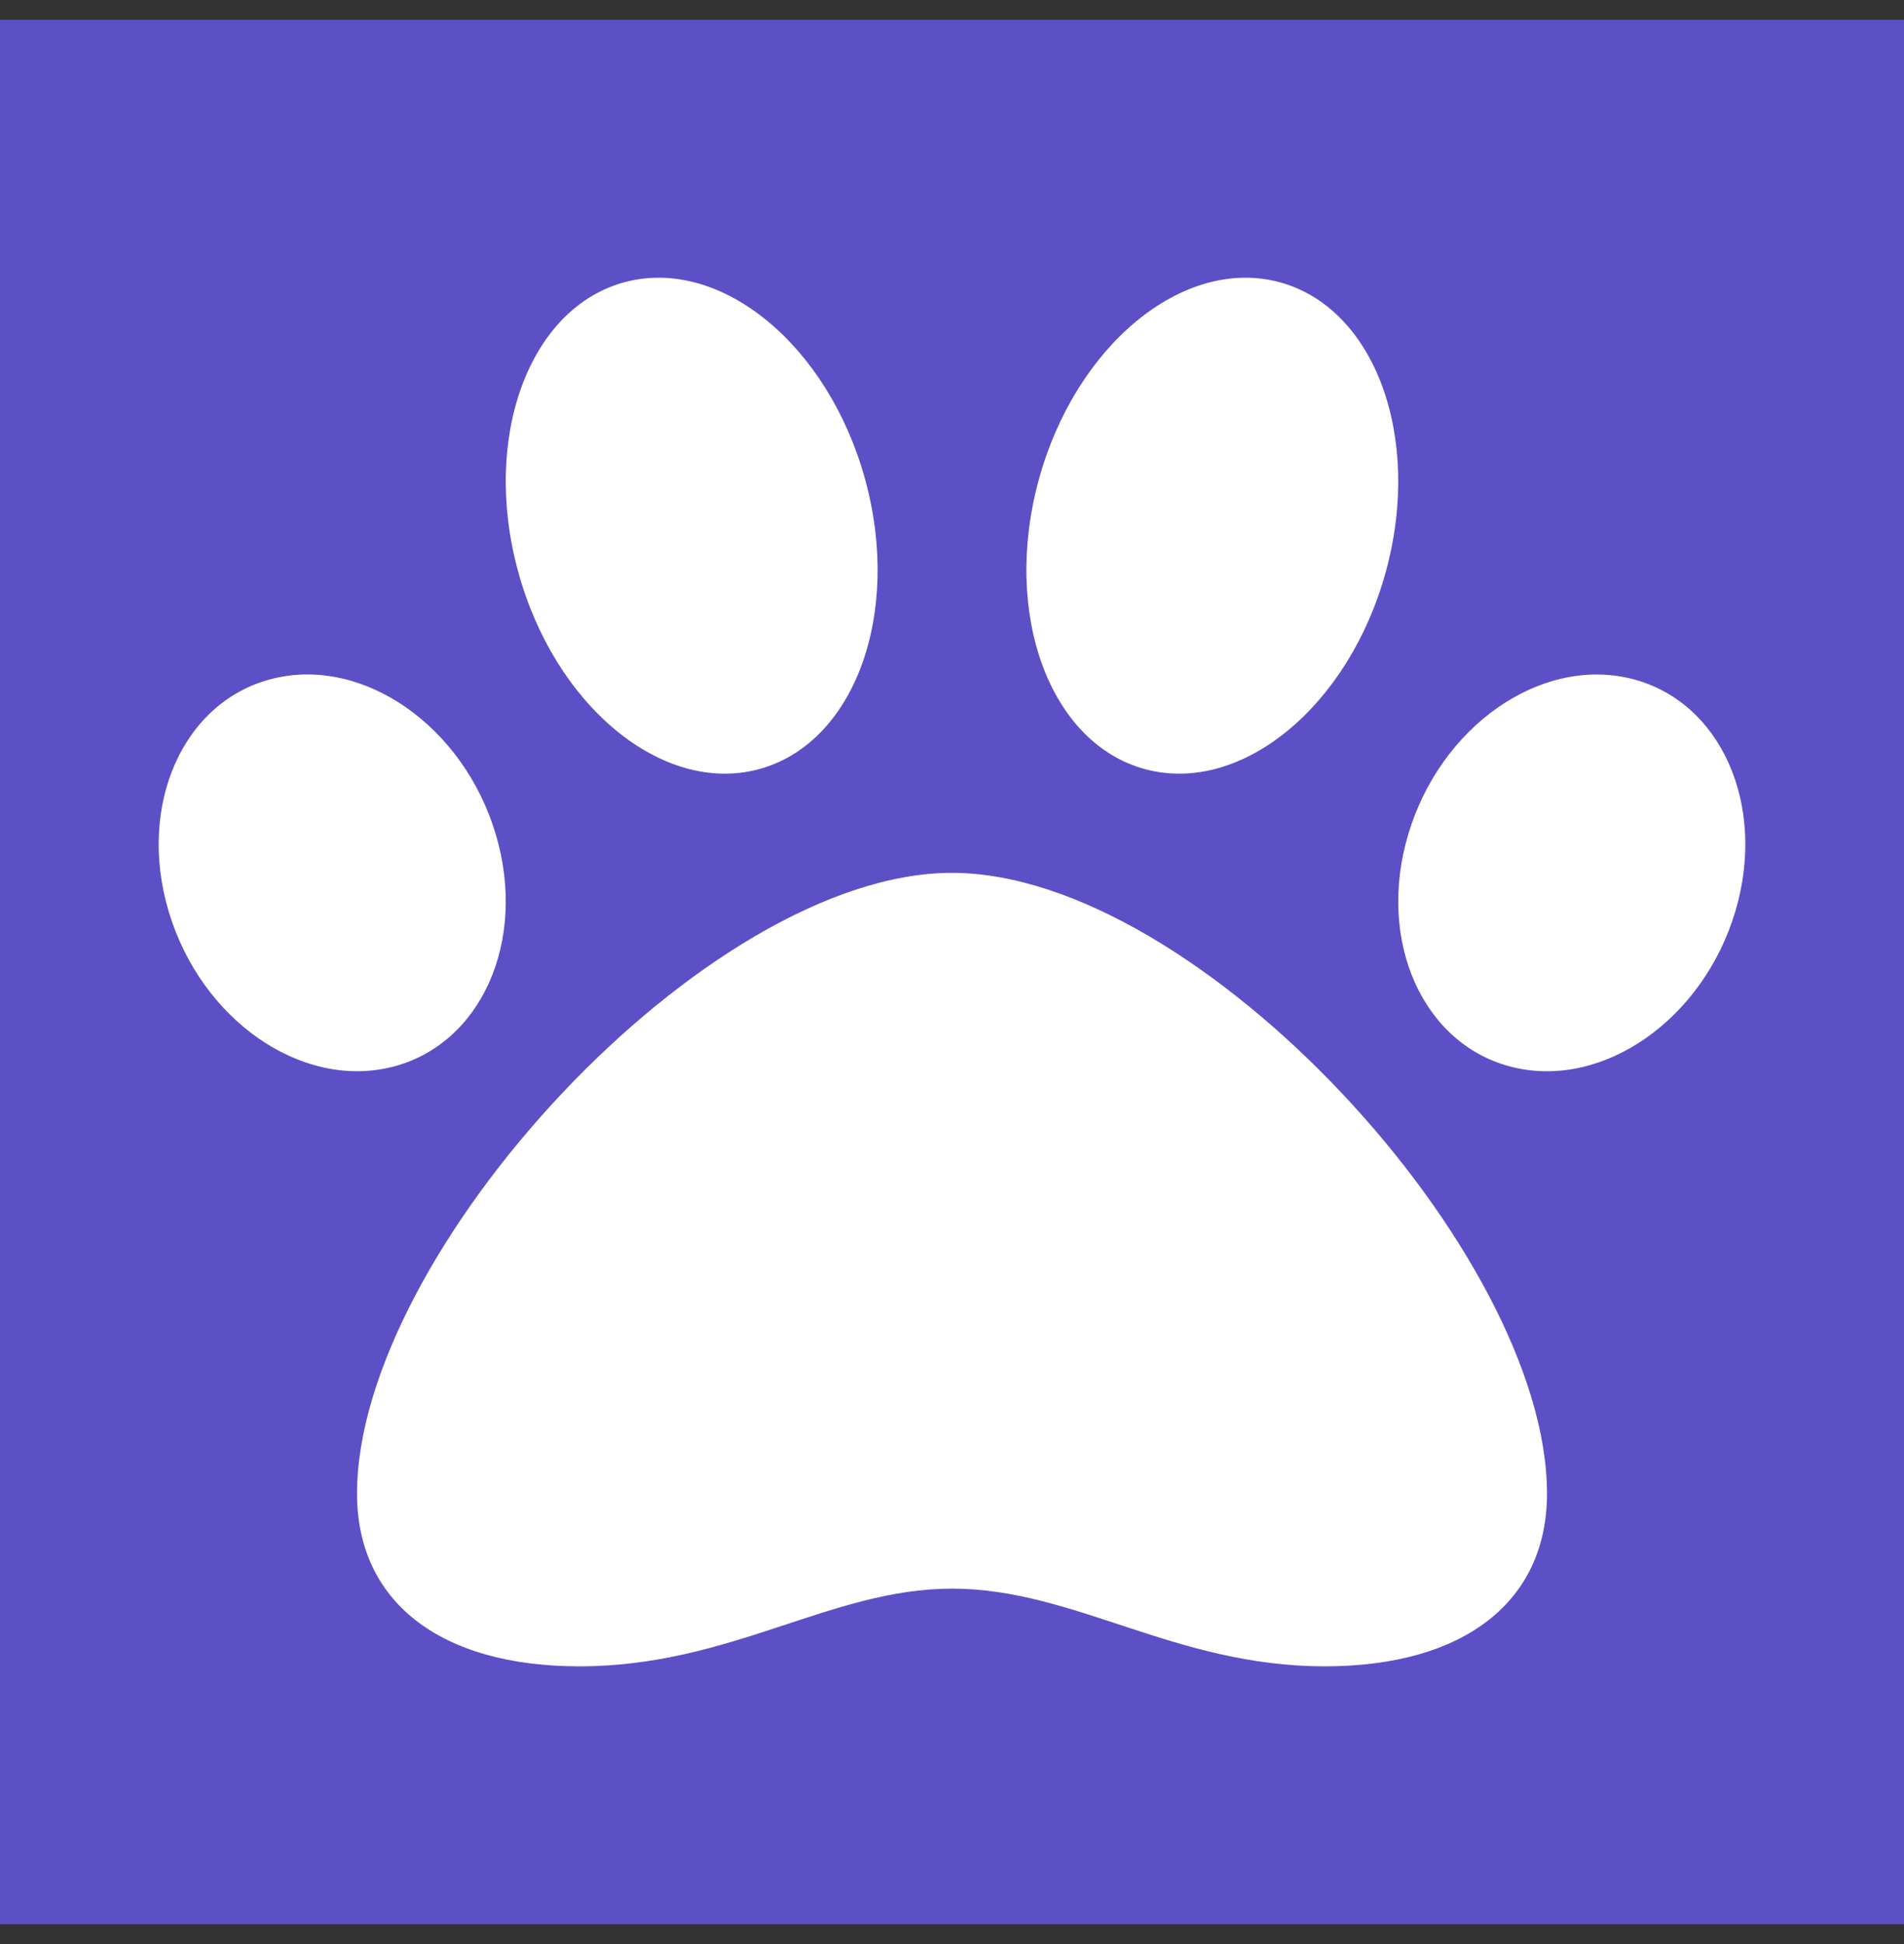
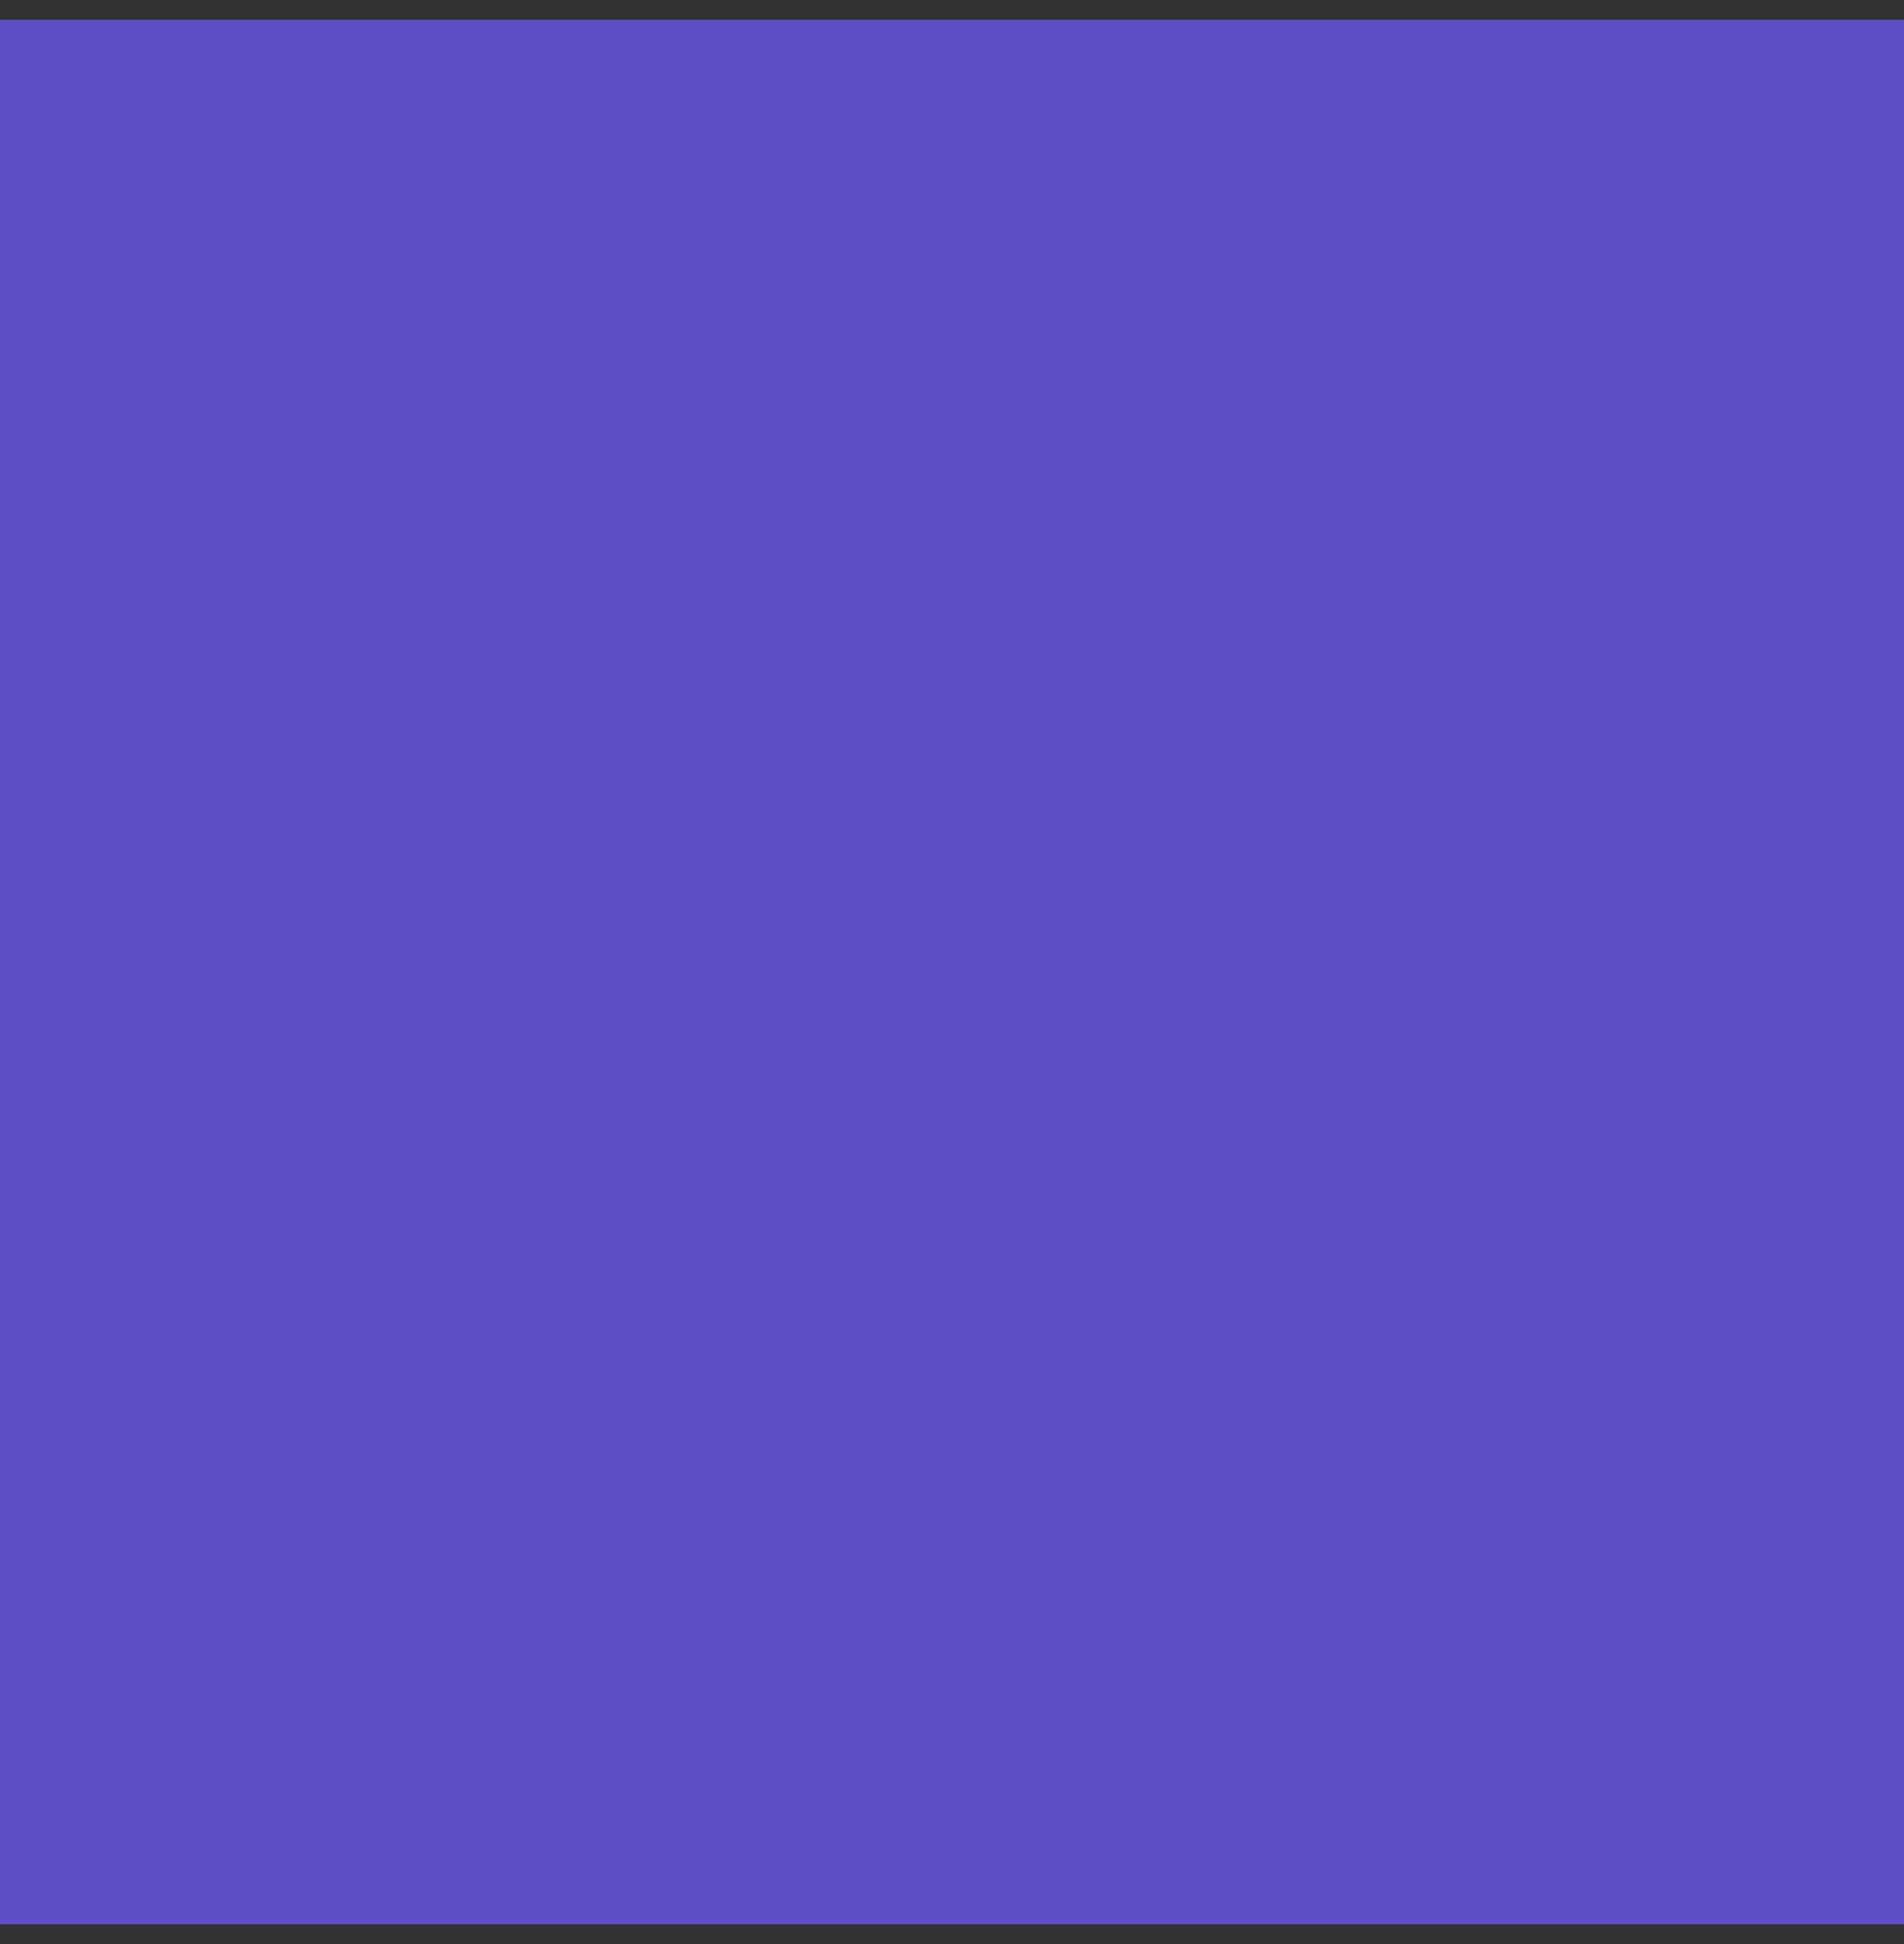
<svg xmlns="http://www.w3.org/2000/svg" width="48" height="49" viewBox="0 0 48 49" fill="none">
  <rect x="0" y="0" width="48" height="49" fill="#333333" stroke="none" />
  <g id="ticket 1">
    <rect width="48" height="48" transform="translate(0 0.5)" fill="#5D50C6" />
-     <path id="paw" d="M24 22C17.797 22 9.001 31.591 9.001 37.645C9.001 40.371 11.095 42 14.605 42C18.421 42 20.94 40.041 24 40.041C27.087 40.041 29.614 42 33.396 42C36.906 42 39 40.371 39 37.645C39 31.591 30.204 22 24 22ZM12.494 21.015C11.682 18.308 9.179 16.555 6.904 17.099C4.629 17.643 3.444 20.278 4.256 22.985C5.069 25.692 7.572 27.445 9.847 26.901C12.122 26.357 13.307 23.722 12.494 21.015ZM19.113 19.392C21.53 18.756 22.739 15.49 21.814 12.098C20.89 8.706 18.18 6.472 15.763 7.108C13.346 7.744 12.136 11.01 13.061 14.402C13.986 17.794 16.697 20.029 19.113 19.392ZM41.096 17.1C38.821 16.556 36.319 18.309 35.506 21.016C34.693 23.723 35.878 26.358 38.153 26.902C40.428 27.446 42.931 25.692 43.744 22.985C44.556 20.279 43.371 17.643 41.096 17.1ZM28.888 19.392C31.305 20.028 34.014 17.794 34.939 14.402C35.864 11.01 34.655 7.745 32.238 7.108C29.821 6.472 27.111 8.706 26.186 12.098C25.261 15.49 26.471 18.756 28.888 19.392Z" fill="white" />
  </g>
</svg>